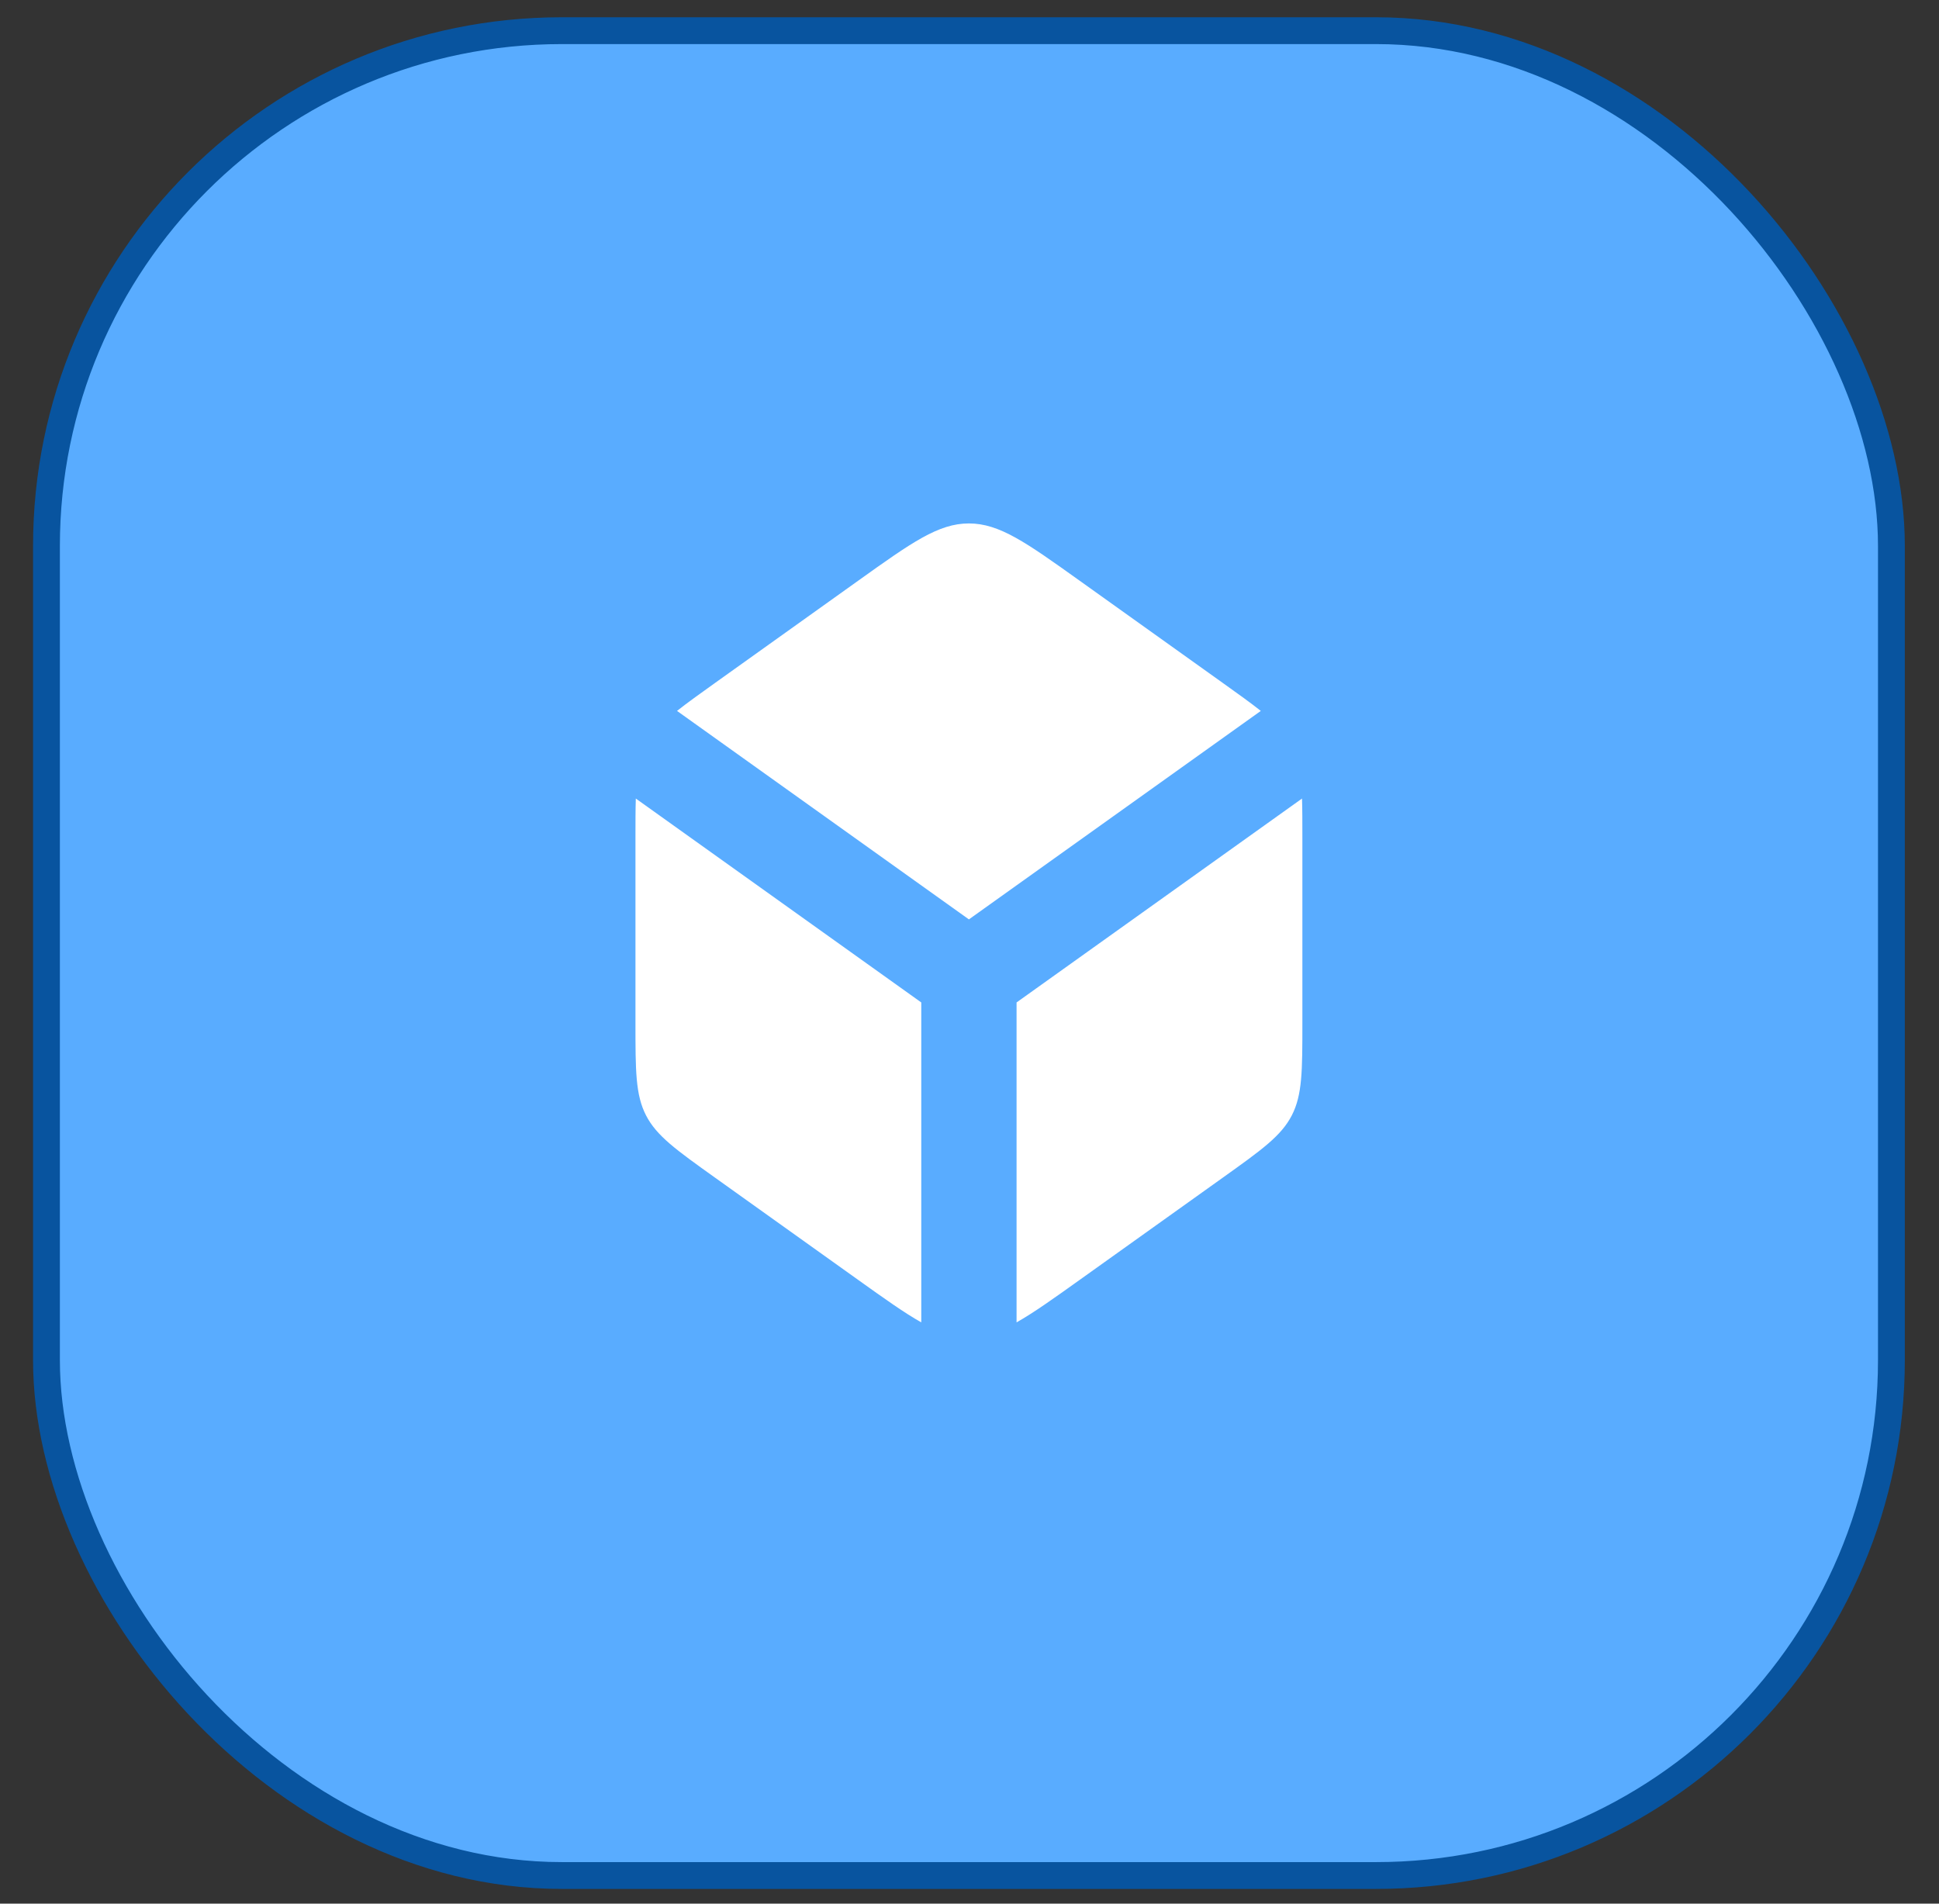
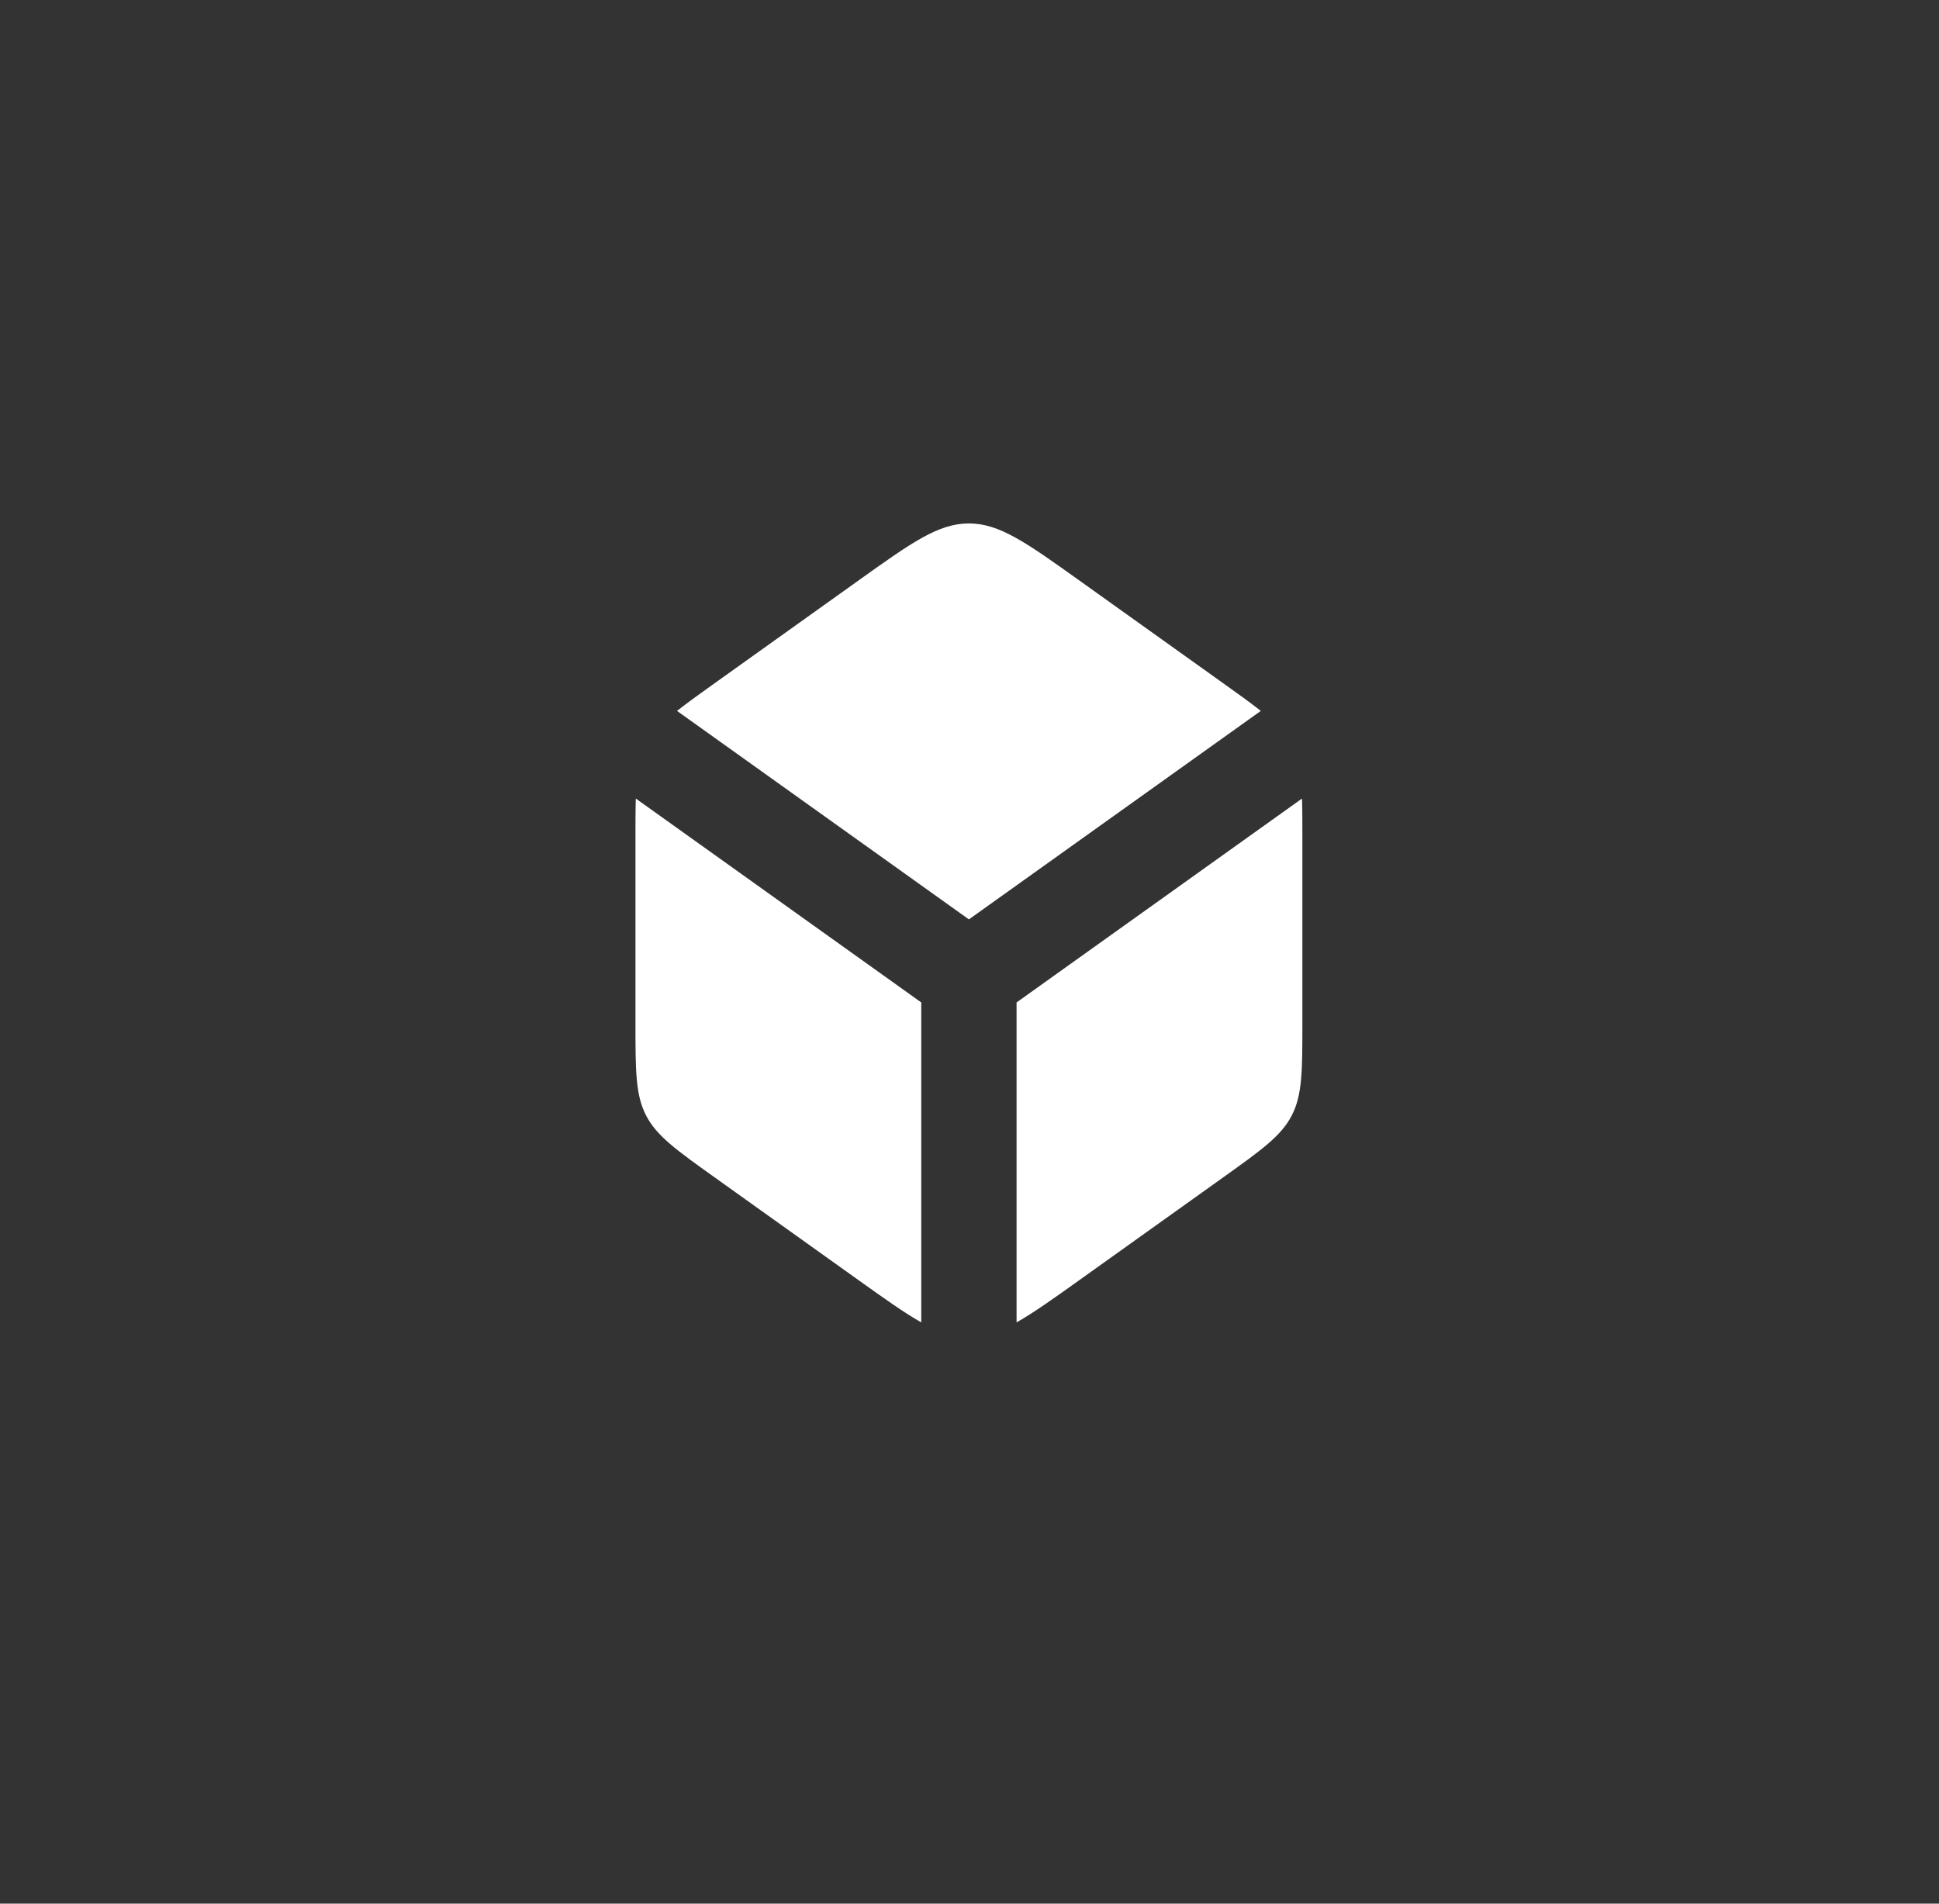
<svg xmlns="http://www.w3.org/2000/svg" width="55" height="54" viewBox="0 0 55 54" fill="none">
  <rect x="0" y="0" width="55" height="54" fill="#333333" stroke="none" />
-   <rect x="1.318" y="0.87" width="52.332" height="52.332" rx="14.619" fill="#59ACFF" stroke="#08549F" stroke-width="0.761" />
-   <path fill-rule="evenodd" clip-rule="evenodd" d="M24.342 36.306L20.289 33.411C19.179 32.618 18.624 32.222 18.325 31.64C18.025 31.058 18.025 30.376 18.025 29.013V23.766C18.025 23.332 18.025 22.967 18.035 22.652L26.132 28.436V37.511C25.65 37.24 25.088 36.839 24.342 36.306ZM28.835 37.511C29.317 37.24 29.879 36.839 30.625 36.306L34.678 33.411L34.678 33.411L34.678 33.411C35.788 32.618 36.343 32.222 36.642 31.64C36.942 31.058 36.942 30.376 36.942 29.013V23.766C36.942 23.332 36.942 22.967 36.932 22.652L28.835 28.436V37.511ZM35.763 20.166L27.483 26.08L19.204 20.166C19.49 19.939 19.845 19.685 20.289 19.368L24.342 16.473C25.859 15.389 26.617 14.848 27.483 14.848C28.349 14.848 29.108 15.389 30.625 16.473L34.678 19.368C35.122 19.685 35.477 19.939 35.763 20.166Z" fill="white" />
+   <path fill-rule="evenodd" clip-rule="evenodd" d="M24.342 36.306L20.289 33.411C19.179 32.618 18.624 32.222 18.325 31.64C18.025 31.058 18.025 30.376 18.025 29.013V23.766C18.025 23.332 18.025 22.967 18.035 22.652L26.132 28.436V37.511C25.65 37.24 25.088 36.839 24.342 36.306ZM28.835 37.511C29.317 37.24 29.879 36.839 30.625 36.306L34.678 33.411L34.678 33.411C35.788 32.618 36.343 32.222 36.642 31.64C36.942 31.058 36.942 30.376 36.942 29.013V23.766C36.942 23.332 36.942 22.967 36.932 22.652L28.835 28.436V37.511ZM35.763 20.166L27.483 26.08L19.204 20.166C19.49 19.939 19.845 19.685 20.289 19.368L24.342 16.473C25.859 15.389 26.617 14.848 27.483 14.848C28.349 14.848 29.108 15.389 30.625 16.473L34.678 19.368C35.122 19.685 35.477 19.939 35.763 20.166Z" fill="white" />
</svg>